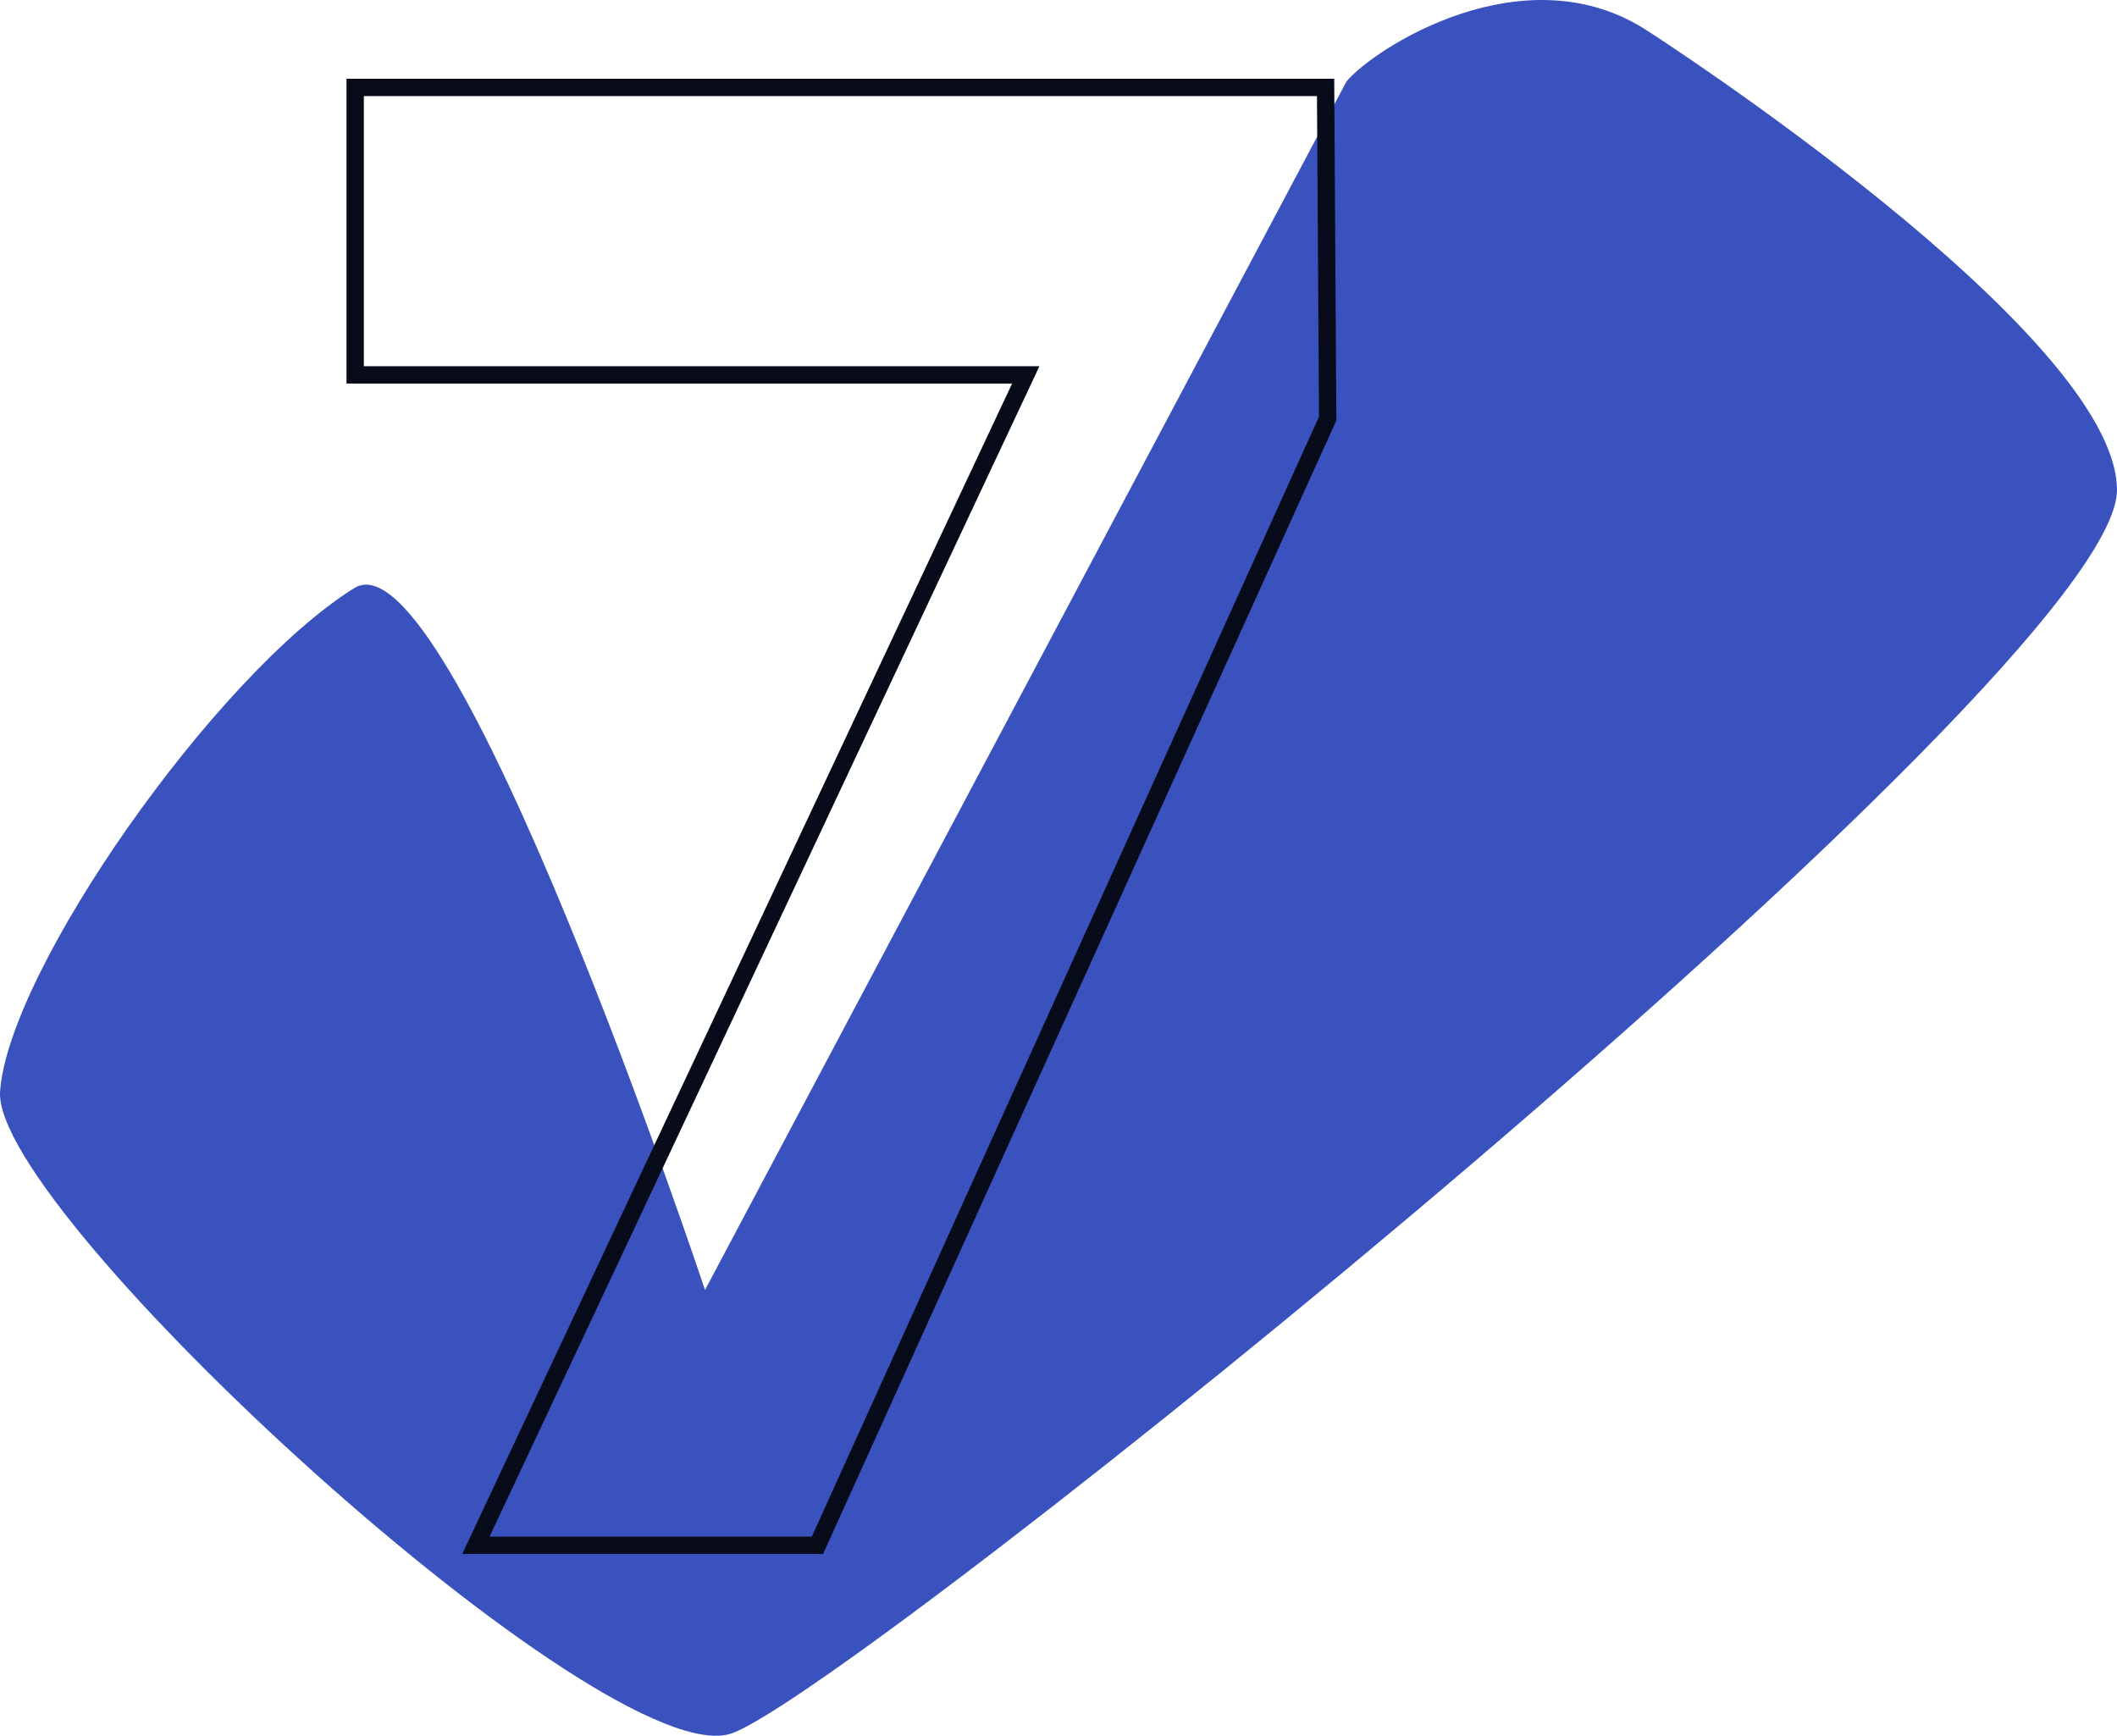
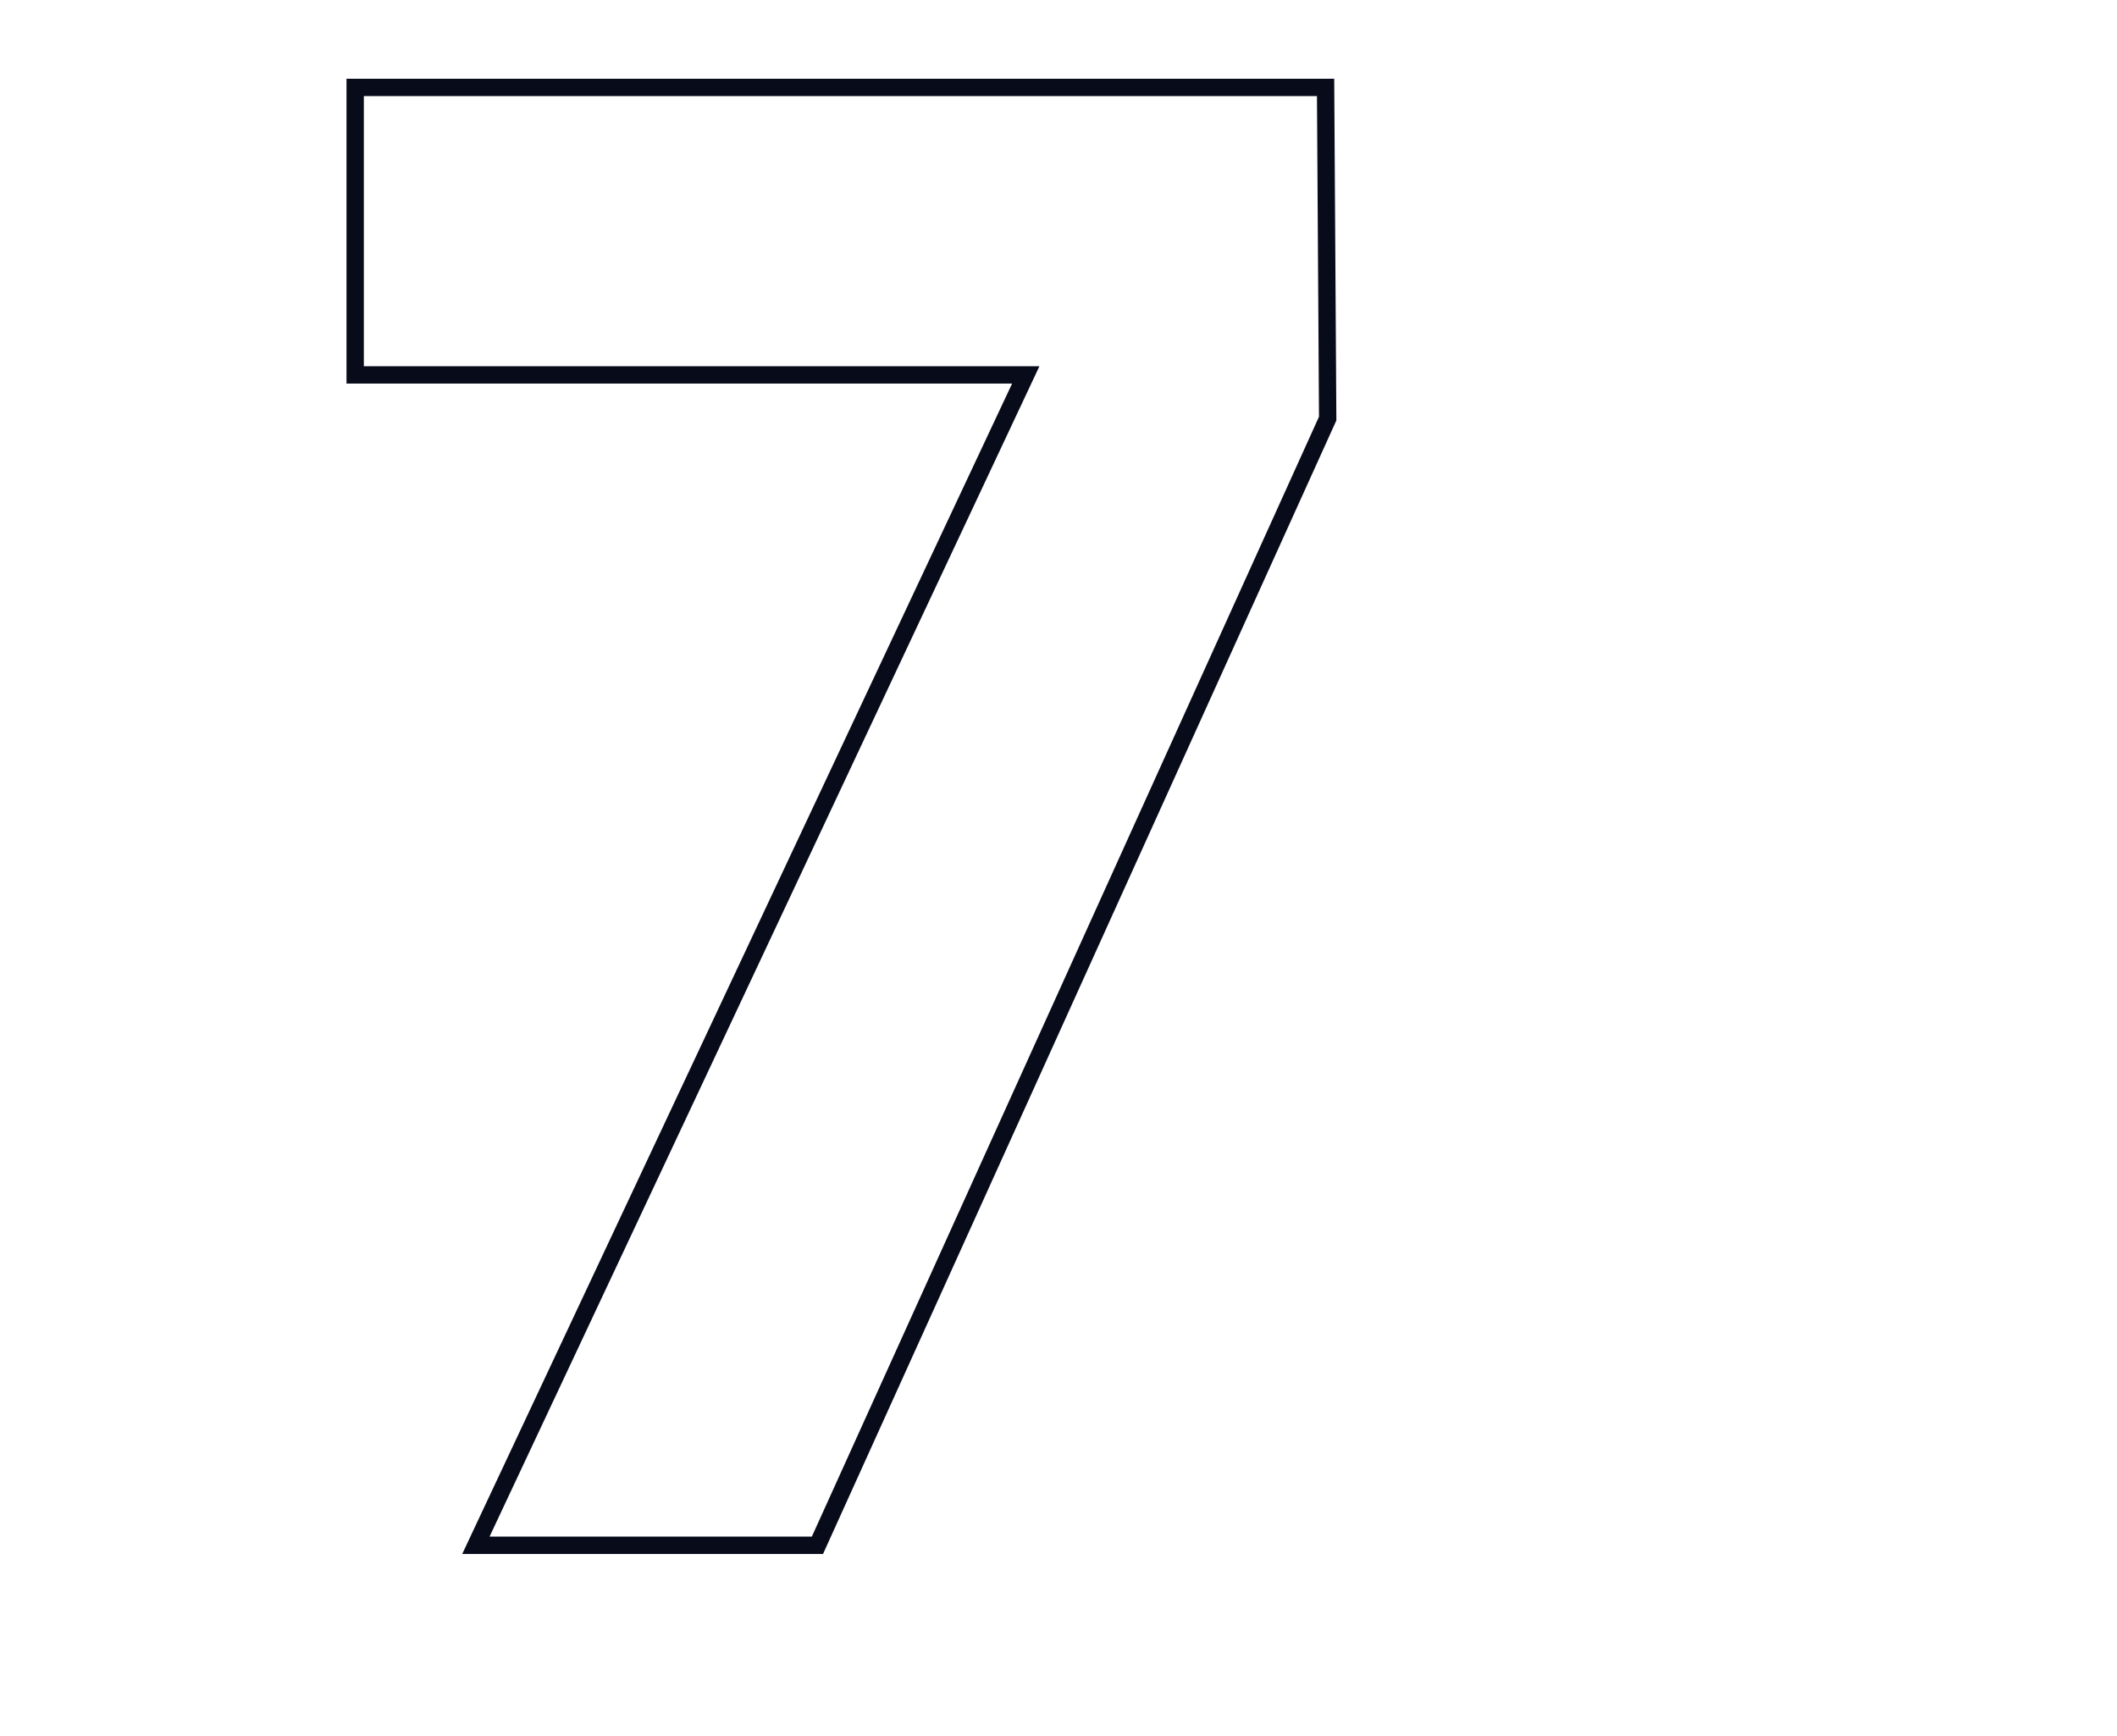
<svg xmlns="http://www.w3.org/2000/svg" width="121.982" height="100.011" viewBox="0 0 121.982 100.011">
  <g id="_7_icon" data-name="7 icon" transform="translate(-972.319 -102)">
-     <path id="Path_57" data-name="Path 57" d="M957.353,1.845c-7.125-4.764-15.924.986-17.453,2.855L902.942,74.324S888.326,30.4,882.735,33.883c-7.969,4.961-19.937,22.034-20.411,29.009s34.985,39.521,42.165,36.978S984.355,38.844,984.3,28.223c-.046-9.06-26.948-26.378-26.948-26.378" transform="translate(110 102)" fill="#3a52bd" />
    <path id="Path_58" data-name="Path 58" d="M921.424,21.6h-38.64V5.037H938.7l.12,19.081-29.4,64.919h-19.68Z" transform="translate(110 102)" fill="none" stroke="#080b1a" stroke-miterlimit="10" stroke-width="1" />
  </g>
</svg>